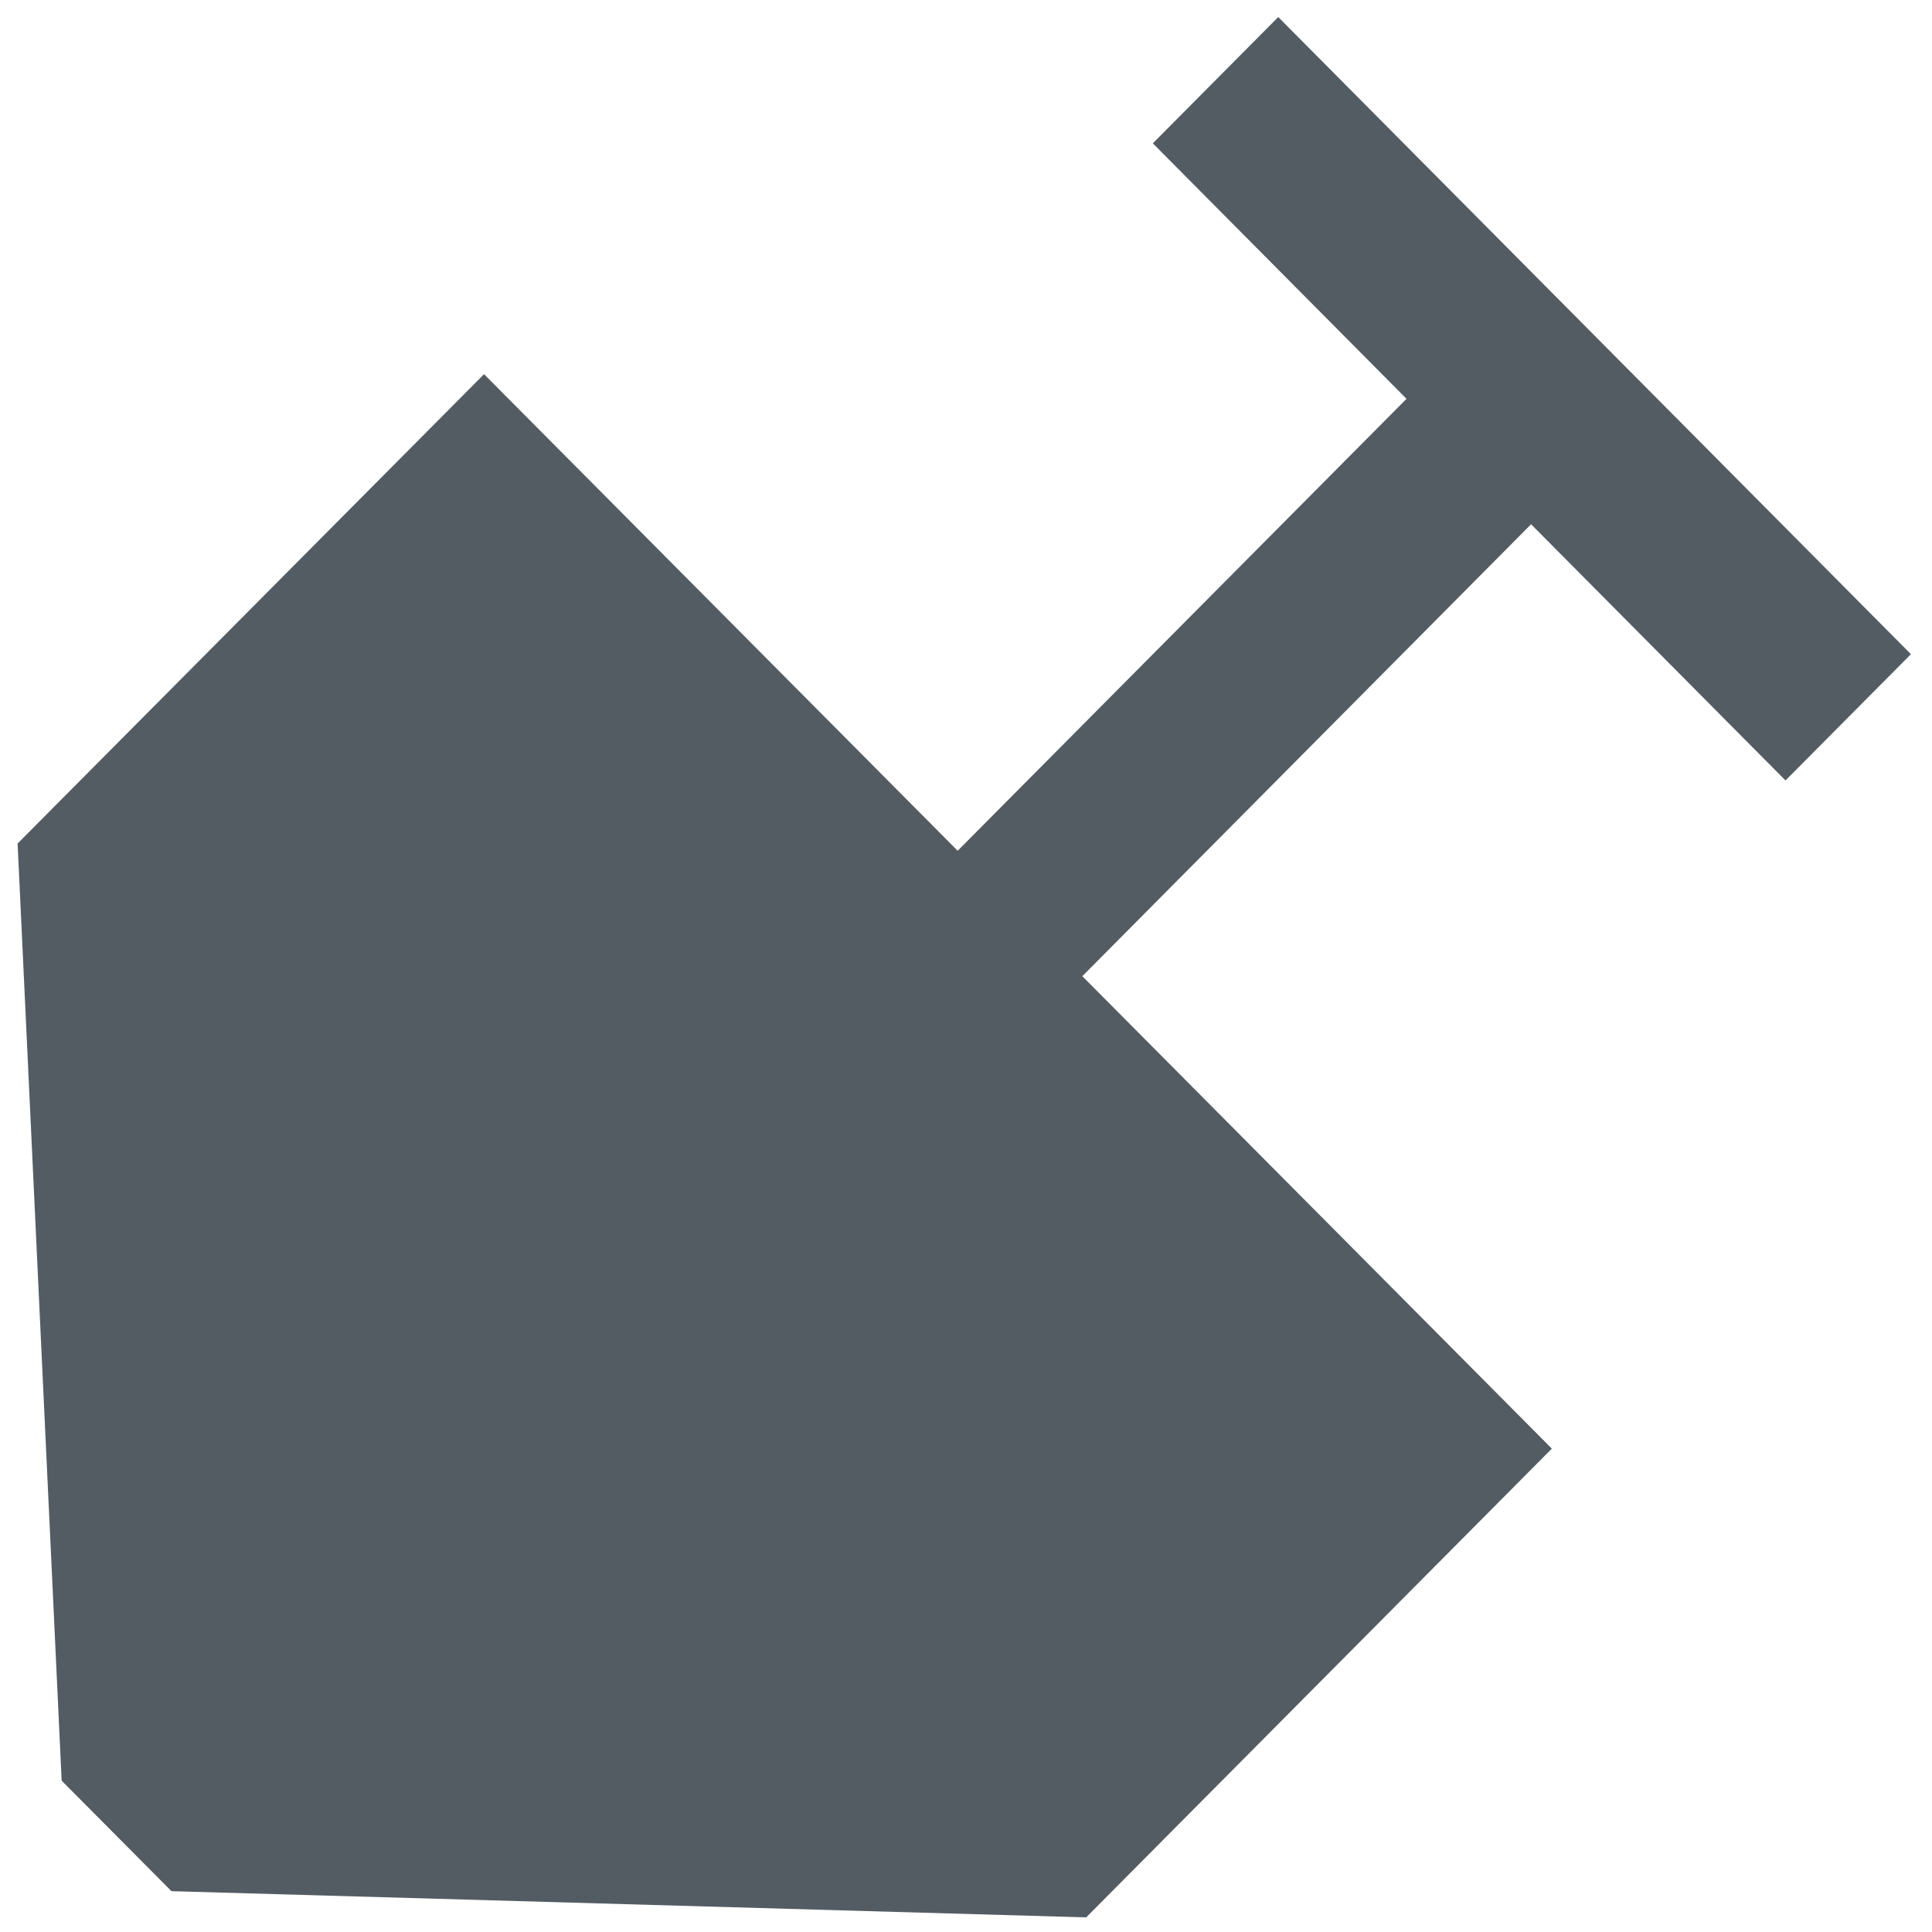
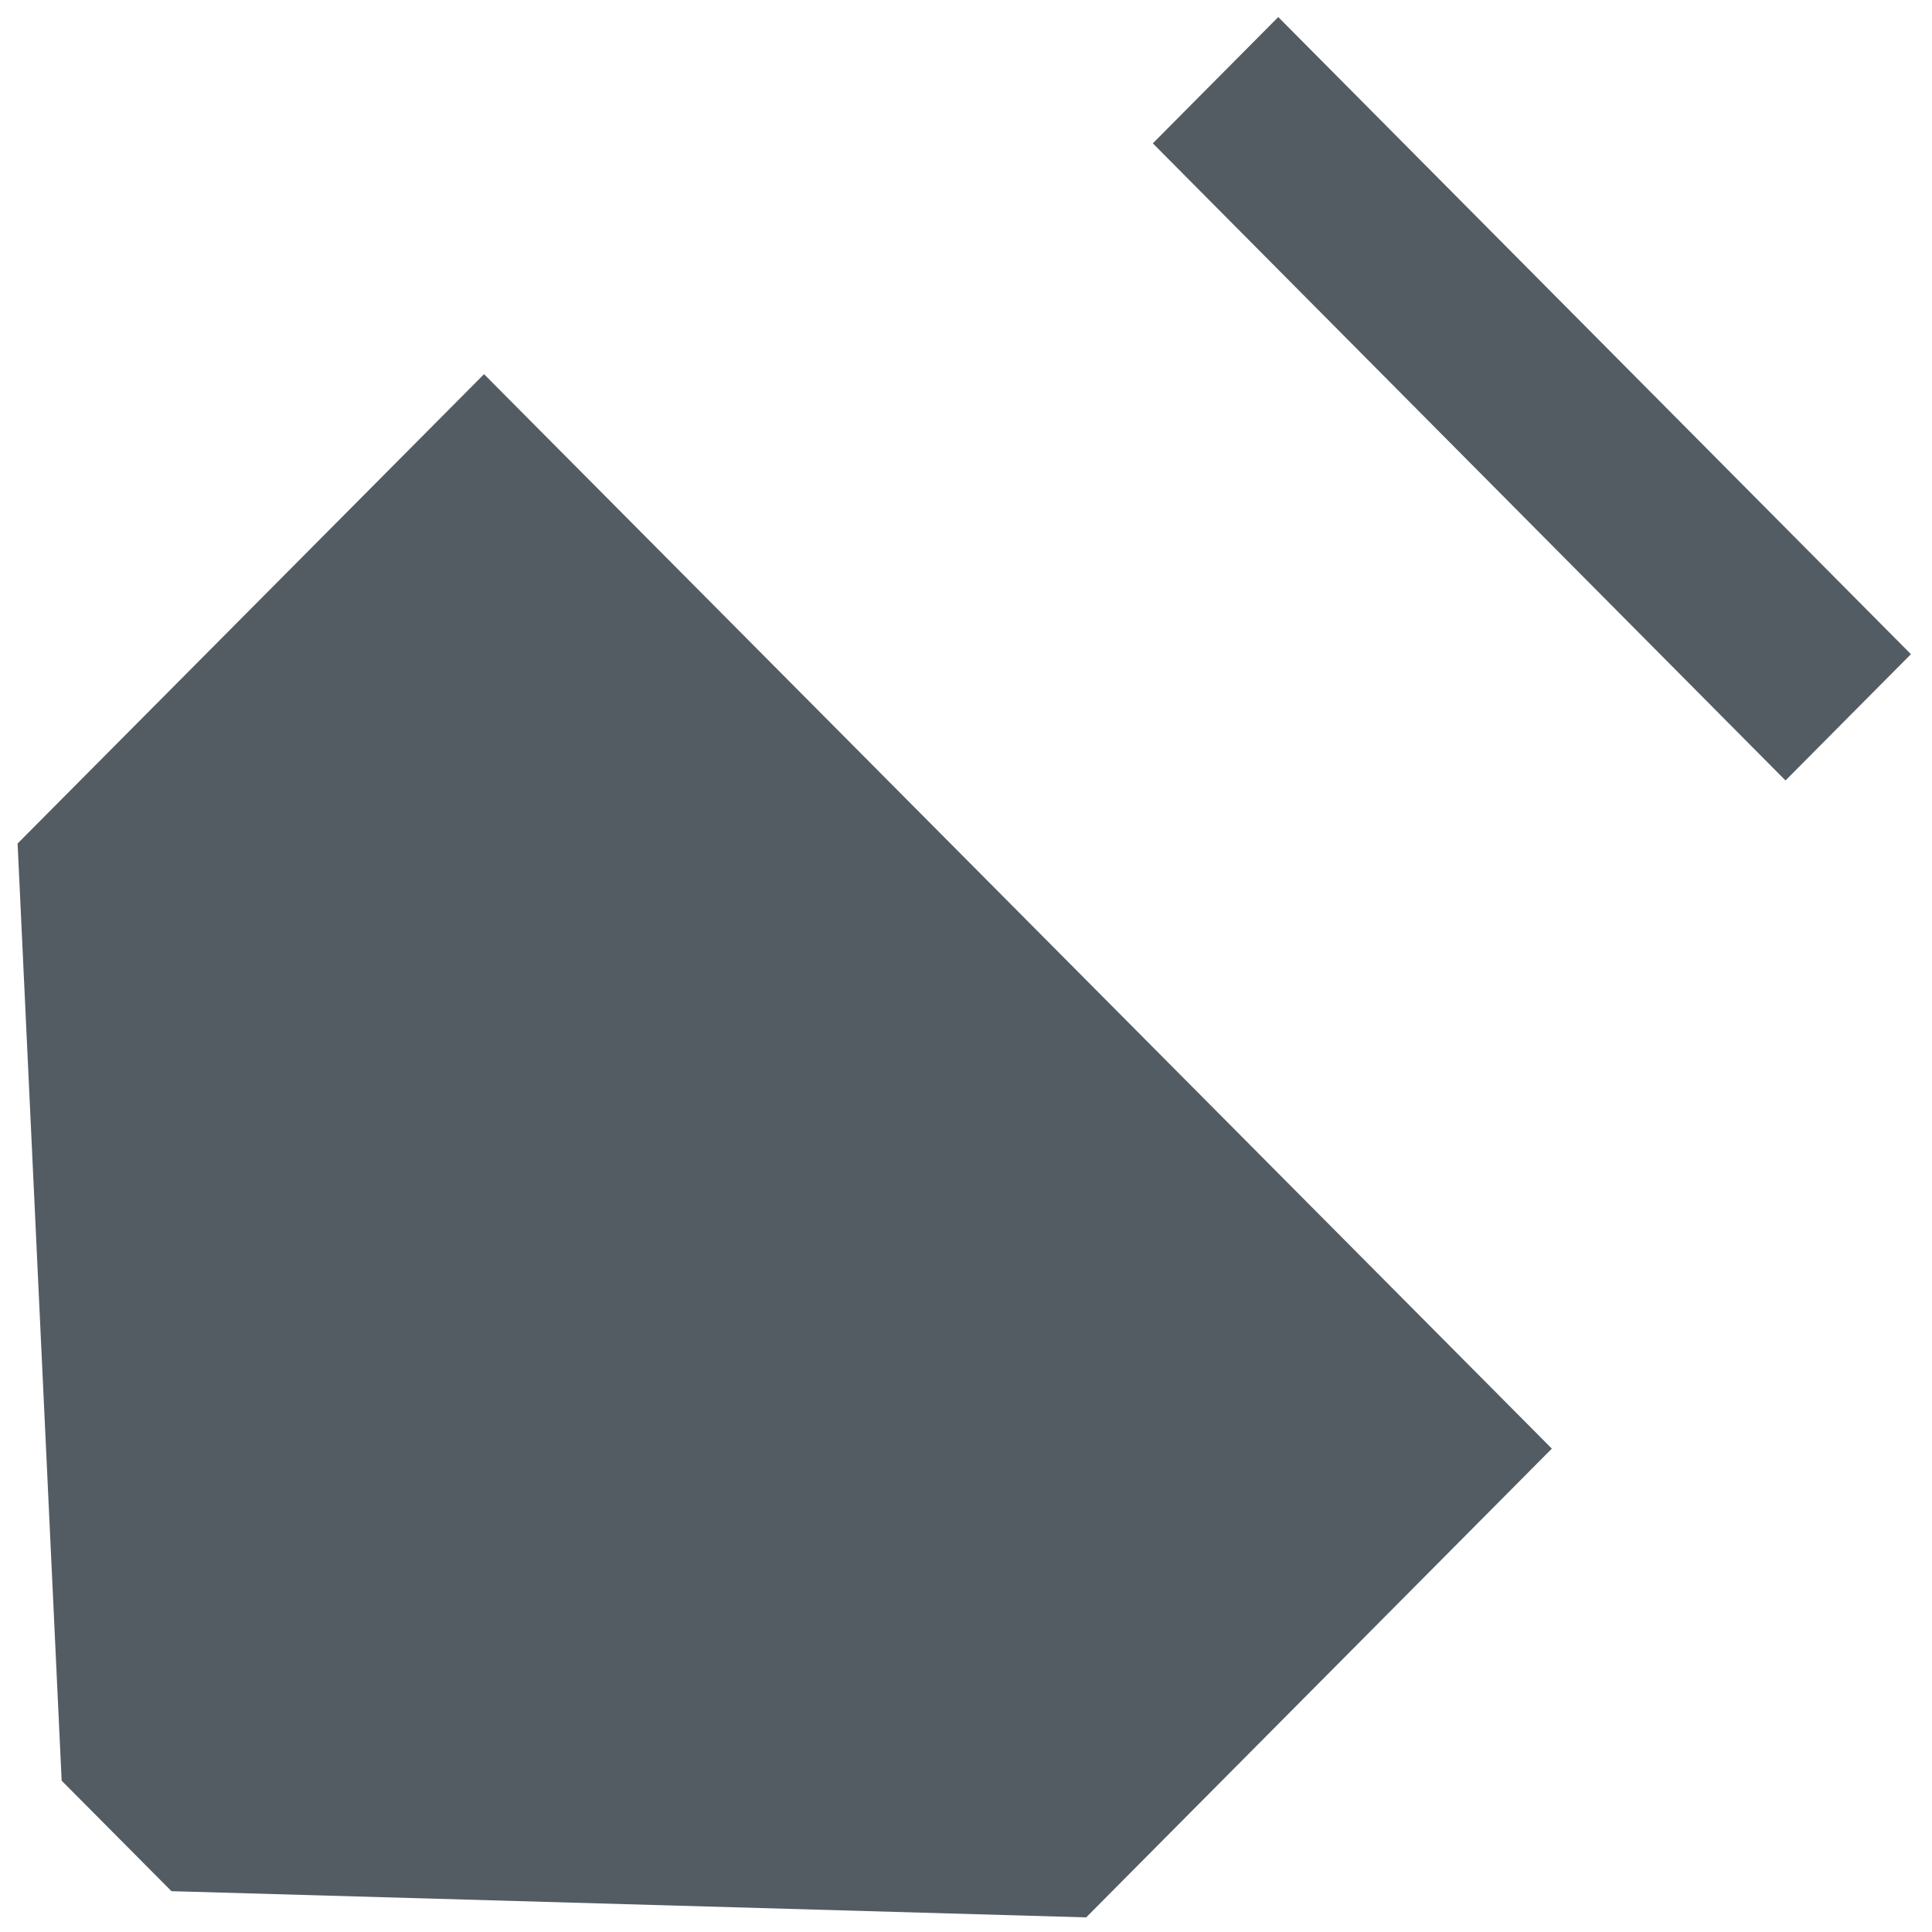
<svg xmlns="http://www.w3.org/2000/svg" width="16px" height="16px" viewBox="0 0 16 16" version="1.1">
  <title>ic_platform_mining</title>
  <desc>Created with Sketch.</desc>
  <g id="平台内页" stroke="none" stroke-width="1" fill="none" fill-rule="evenodd">
    <g transform="translate(-1308, -1469)" fill="#545C63" fill-rule="nonzero" id="Group-18">
      <g transform="translate(1288, 1452)">
        <g id="ic/platform/mining" transform="translate(15, 16)">
          <g id="Group-22" transform="translate(0.8, 0.3)">
            <polygon id="Path" transform="translate(8.862, 12.028) rotate(45) translate(-8.862, -12.028) " points="2.581 6.671 15.126 6.71 15.144 12.182 9.634 17.385 8.344 17.381 2.598 12.151" />
-             <polygon id="Rectangle" transform="translate(13.156, 7.753) rotate(45) translate(-13.156, -7.753) " points="12.406 2.639 13.87 2.643 13.906 12.868 12.441 12.863" />
            <polygon id="Rectangle" transform="translate(16.886, 4.002) rotate(45) translate(-16.886, -4.002) " points="13.166 3.252 20.602 3.278 20.607 4.752 13.171 4.726" />
          </g>
        </g>
      </g>
    </g>
  </g>
</svg>